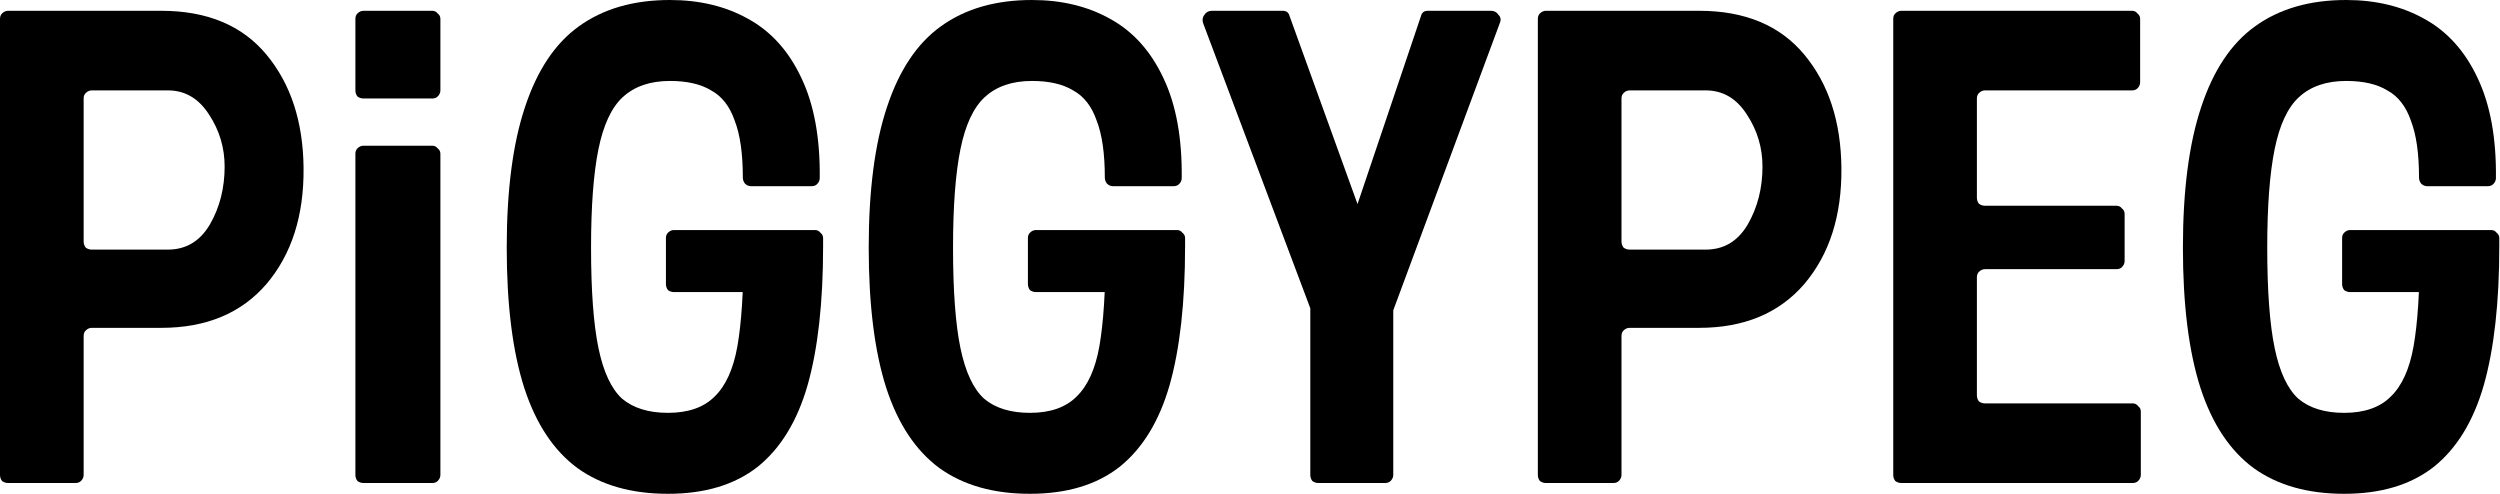
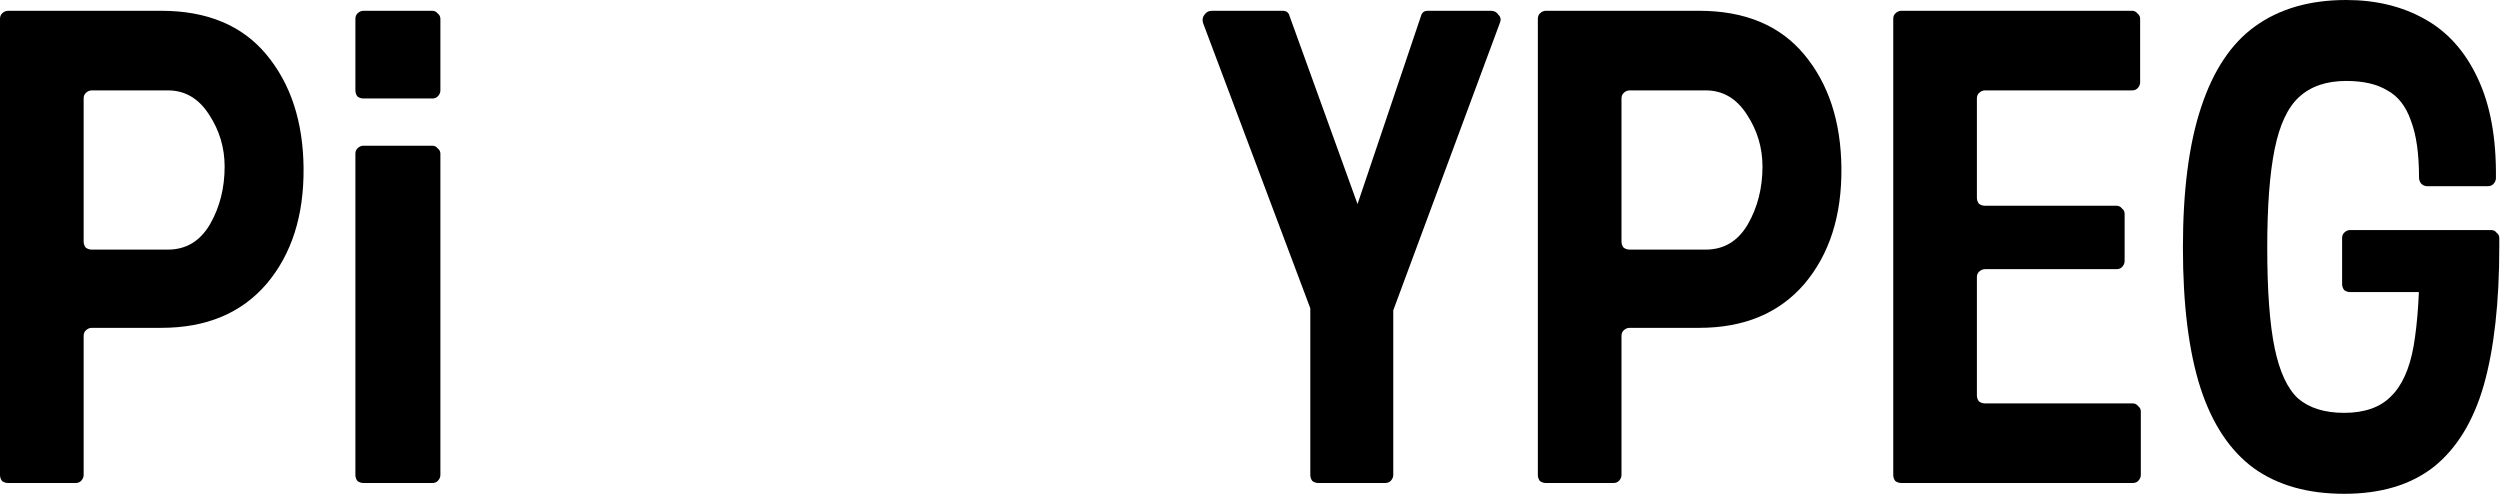
<svg xmlns="http://www.w3.org/2000/svg" width="2454" height="485" viewBox="0 0 2454 485" fill="none">
  <path d="M2445.36 225.802C2447.57 225.802 2449.34 226.684 2450.66 228.45C2452.43 229.775 2453.31 231.54 2453.31 233.748V241.694C2453.31 296.875 2448.23 342.344 2438.08 378.102C2427.93 413.418 2411.59 440.125 2389.08 458.225C2366.57 475.883 2337.21 484.712 2301.01 484.712C2265.25 484.712 2235.68 476.324 2212.28 459.549C2188.88 442.333 2171.44 416.066 2159.97 380.75C2148.49 344.993 2142.75 299.082 2142.75 243.018C2142.75 186.954 2148.71 141.043 2160.63 105.286C2172.55 69.087 2190.21 42.6 2213.6 25.825C2237.44 8.608 2267.24 0 2303 0C2332.13 0 2357.74 6.18 2379.81 18.541C2402.32 30.901 2419.76 50.325 2432.12 76.812C2444.48 102.858 2450.44 135.525 2450 174.814C2450 177.021 2449.12 179.008 2447.35 180.774C2446.03 182.098 2444.26 182.76 2442.05 182.76H2382.46C2380.25 182.76 2378.26 181.877 2376.5 180.112C2375.17 178.346 2374.51 176.359 2374.51 174.152C2374.51 150.755 2371.86 132.214 2366.57 118.529C2361.71 104.403 2353.98 94.47 2343.39 88.731C2333.24 82.551 2319.77 79.461 2303 79.461C2283.57 79.461 2268.12 84.758 2256.64 95.353C2245.61 105.506 2237.66 122.502 2232.81 146.341C2227.95 170.179 2225.52 202.405 2225.52 243.018C2225.52 285.397 2227.95 318.285 2232.81 341.682C2237.66 365.079 2245.39 381.633 2255.98 391.345C2267.02 400.616 2282.03 405.251 2301.01 405.251C2320.88 405.251 2336.11 399.954 2346.7 389.359C2357.74 378.764 2365.24 362.21 2369.21 339.696C2373.19 316.74 2375.17 286.28 2375.17 248.316L2405.63 286.722H2306.97C2304.76 286.722 2302.78 286.059 2301.01 284.735C2299.69 282.969 2299.02 280.983 2299.02 278.776V233.748C2299.02 231.54 2299.69 229.775 2301.01 228.45C2302.78 226.684 2304.76 225.802 2306.97 225.802H2445.36Z" fill="black" />
  <path d="M1948.46 264.208C1946.26 264.208 1944.27 265.091 1942.5 266.857C1941.18 268.181 1940.52 269.947 1940.52 272.154V388.035C1940.52 390.242 1941.18 392.228 1942.5 393.994C1944.27 395.319 1946.26 395.981 1948.46 395.981H2093.48C2095.69 395.981 2097.45 396.864 2098.78 398.629C2100.54 399.954 2101.43 401.72 2101.43 403.927V466.171C2101.43 468.378 2100.54 470.365 2098.78 472.131C2097.45 473.455 2095.69 474.117 2093.48 474.117H1866.35C1864.15 474.117 1862.16 473.455 1860.39 472.131C1859.07 470.365 1858.41 468.378 1858.41 466.171V18.541C1858.41 16.334 1859.07 14.568 1860.39 13.244C1862.16 11.478 1864.15 10.595 1866.35 10.595H2092.82C2095.02 10.595 2096.79 11.478 2098.12 13.244C2099.88 14.568 2100.76 16.334 2100.76 18.541V80.785C2100.76 82.993 2099.88 84.979 2098.12 86.745C2096.79 88.069 2095.02 88.732 2092.82 88.732H1948.46C1946.26 88.732 1944.27 89.615 1942.5 91.38C1941.18 92.705 1940.52 94.47 1940.52 96.678V194.017C1940.52 196.225 1941.18 198.211 1942.5 199.977C1944.27 201.301 1946.26 201.963 1948.46 201.963H2077.59C2079.79 201.963 2081.56 202.846 2082.88 204.612C2084.65 205.937 2085.53 207.702 2085.53 209.91V256.262C2085.53 258.469 2084.65 260.456 2082.88 262.221C2081.56 263.546 2079.79 264.208 2077.59 264.208H1948.46Z" fill="black" />
  <path d="M1730.06 163.557C1730.06 145.016 1724.98 128.021 1714.83 112.57C1704.67 96.678 1691.21 88.732 1674.43 88.732H1599.61C1597.4 88.732 1595.41 89.615 1593.65 91.38C1592.32 92.705 1591.66 94.47 1591.66 96.678V237.059C1591.66 239.266 1592.32 241.253 1593.65 243.018C1595.41 244.343 1597.4 245.005 1599.61 245.005H1674.43C1692.09 245.005 1705.78 236.838 1715.49 220.504C1725.2 203.729 1730.06 184.747 1730.06 163.557ZM1667.81 10.595C1712.84 10.595 1747.27 24.942 1771.11 53.636C1794.95 82.331 1807.09 119.412 1807.53 164.882C1807.97 211.675 1795.83 249.64 1771.11 278.776C1746.39 307.47 1711.96 321.817 1667.81 321.817H1599.61C1597.4 321.817 1595.41 322.7 1593.65 324.466C1592.32 325.79 1591.66 327.556 1591.66 329.763V466.171C1591.66 468.378 1590.78 470.365 1589.01 472.131C1587.69 473.455 1585.92 474.117 1583.71 474.117H1517.5C1515.29 474.117 1513.3 473.455 1511.54 472.131C1510.21 470.365 1509.55 468.378 1509.55 466.171V18.541C1509.55 16.334 1510.21 14.568 1511.54 13.244C1513.3 11.478 1515.29 10.595 1517.5 10.595H1667.81Z" fill="black" />
  <path d="M1463.65 10.595C1466.74 10.595 1469.17 11.919 1470.93 14.568C1473.14 16.775 1473.58 19.424 1472.26 22.514L1367.63 304.601V466.171C1367.63 468.378 1366.75 470.365 1364.99 472.131C1363.66 473.455 1361.89 474.117 1359.69 474.117H1294.13C1291.93 474.117 1289.94 473.455 1288.17 472.131C1286.85 470.365 1286.19 468.378 1286.19 466.171V302.614L1180.9 22.514C1180.02 19.424 1180.46 16.775 1182.22 14.568C1183.99 11.919 1186.42 10.595 1189.51 10.595H1259.04C1262.57 10.595 1264.78 12.14 1265.66 15.23L1342.47 227.788L1322.61 229.775L1394.78 15.892C1395.67 12.361 1397.87 10.595 1401.4 10.595H1463.65Z" fill="black" />
-   <path d="M1155.34 225.802C1157.55 225.802 1159.31 226.684 1160.64 228.45C1162.4 229.775 1163.28 231.54 1163.28 233.748V241.694C1163.28 296.875 1158.21 342.344 1148.06 378.102C1137.9 413.418 1121.57 440.125 1099.05 458.225C1076.54 475.883 1047.18 484.712 1010.98 484.712C975.227 484.712 945.65 476.324 922.253 459.549C898.857 442.333 881.419 416.066 869.942 380.75C858.464 344.993 852.725 299.082 852.725 243.018C852.725 186.954 858.685 141.043 870.604 105.286C882.523 69.087 900.181 42.6 923.578 25.825C947.416 8.608 977.214 0 1012.97 0C1042.11 0 1067.71 6.18 1089.78 18.541C1112.3 30.901 1129.73 50.325 1142.1 76.812C1154.46 102.858 1160.42 135.525 1159.97 174.814C1159.97 177.021 1159.09 179.008 1157.33 180.774C1156 182.098 1154.24 182.76 1152.03 182.76H1092.43C1090.23 182.76 1088.24 181.877 1086.47 180.112C1085.15 178.346 1084.49 176.359 1084.49 174.152C1084.49 150.755 1081.84 132.214 1076.54 118.529C1071.68 104.403 1063.96 94.47 1053.36 88.731C1043.21 82.551 1029.75 79.461 1012.97 79.461C993.548 79.461 978.097 84.758 966.619 95.353C955.583 105.506 947.637 122.502 942.781 146.341C937.925 170.179 935.497 202.405 935.497 243.018C935.497 285.397 937.925 318.285 942.781 341.682C947.637 365.079 955.362 381.633 965.957 391.345C976.993 400.616 992.003 405.251 1010.98 405.251C1030.85 405.251 1046.08 399.954 1056.67 389.359C1067.71 378.764 1075.22 362.21 1079.19 339.696C1083.16 316.74 1085.15 286.28 1085.15 248.316L1115.61 286.722H1016.94C1014.74 286.722 1012.75 286.059 1010.98 284.735C1009.66 282.969 1009 280.983 1009 278.776V233.748C1009 231.54 1009.66 229.775 1010.98 228.45C1012.75 226.684 1014.74 225.802 1016.94 225.802H1155.34Z" fill="black" />
-   <path d="M800.016 225.802C802.223 225.802 803.989 226.684 805.313 228.45C807.079 229.775 807.962 231.54 807.962 233.748V241.694C807.962 296.875 802.885 342.344 792.732 378.102C782.578 413.418 766.245 440.125 743.731 458.225C721.217 475.883 691.86 484.712 655.662 484.712C619.904 484.712 590.327 476.324 566.93 459.549C543.533 442.333 526.096 416.066 514.618 380.75C503.141 344.993 497.402 299.082 497.402 243.018C497.402 186.954 503.361 141.043 515.281 105.286C527.2 69.087 544.858 42.6 568.255 25.825C592.093 8.608 621.891 0 657.648 0C686.784 0 712.388 6.18 734.46 18.541C756.974 30.901 774.412 50.325 786.772 76.812C799.133 102.858 805.092 135.525 804.651 174.814C804.651 177.021 803.768 179.008 802.002 180.774C800.678 182.098 798.912 182.76 796.705 182.76H737.109C734.902 182.76 732.915 181.877 731.15 180.112C729.825 178.346 729.163 176.359 729.163 174.152C729.163 150.755 726.514 132.214 721.217 118.529C716.361 104.403 708.636 94.47 698.041 88.731C687.887 82.551 674.423 79.461 657.648 79.461C638.224 79.461 622.774 84.758 611.296 95.353C600.26 105.506 592.314 122.502 587.458 146.341C582.602 170.179 580.174 202.405 580.174 243.018C580.174 285.397 582.602 318.285 587.458 341.682C592.314 365.079 600.039 381.633 610.634 391.345C621.67 400.616 636.679 405.251 655.662 405.251C675.527 405.251 690.757 399.954 701.352 389.359C712.388 378.764 719.893 362.21 723.866 339.696C727.839 316.74 729.825 286.28 729.825 248.316L760.285 286.722H661.621C659.414 286.722 657.427 286.059 655.662 284.735C654.337 282.969 653.675 280.983 653.675 278.776V233.748C653.675 231.54 654.337 229.775 655.662 228.45C657.427 226.684 659.414 225.802 661.621 225.802H800.016Z" fill="black" />
  <path d="M424.344 143.03C426.552 143.03 428.317 143.913 429.642 145.679C431.408 147.003 432.29 148.769 432.29 150.976V466.171C432.29 468.378 431.408 470.365 429.642 472.131C428.317 473.455 426.552 474.117 424.344 474.117H356.803C354.595 474.117 352.609 473.455 350.843 472.131C349.519 470.365 348.856 468.378 348.856 466.171V150.976C348.856 148.769 349.519 147.003 350.843 145.679C352.609 143.913 354.595 143.03 356.803 143.03H424.344ZM424.344 10.595C426.552 10.595 428.317 11.478 429.642 13.244C431.408 14.568 432.29 16.334 432.29 18.541V88.732C432.29 90.939 431.408 92.925 429.642 94.691C428.317 96.016 426.552 96.678 424.344 96.678H356.803C354.595 96.678 352.609 96.016 350.843 94.691C349.519 92.925 348.856 90.939 348.856 88.732V18.541C348.856 16.334 349.519 14.568 350.843 13.244C352.609 11.478 354.595 10.595 356.803 10.595H424.344Z" fill="black" />
  <path d="M220.504 163.557C220.504 145.016 215.428 128.021 205.274 112.57C195.121 96.678 181.657 88.732 164.882 88.732H90.056C87.849 88.732 85.862 89.615 84.096 91.38C82.772 92.705 82.11 94.47 82.11 96.678V237.059C82.11 239.266 82.772 241.253 84.096 243.018C85.862 244.343 87.849 245.005 90.056 245.005H164.882C182.54 245.005 196.224 236.838 205.936 220.504C215.648 203.729 220.504 184.747 220.504 163.557ZM158.26 10.595C203.288 10.595 237.721 24.942 261.559 53.636C285.397 82.331 297.537 119.412 297.979 164.882C298.42 211.675 286.28 249.64 261.559 278.776C236.838 307.47 202.405 321.817 158.26 321.817H90.056C87.849 321.817 85.862 322.7 84.096 324.466C82.772 325.79 82.11 327.556 82.11 329.763V466.171C82.11 468.378 81.227 470.365 79.461 472.131C78.137 473.455 76.371 474.117 74.164 474.117H7.946C5.739 474.117 3.752 473.455 1.987 472.131C0.662 470.365 0 468.378 0 466.171V18.541C0 16.334 0.662 14.568 1.987 13.244C3.752 11.478 5.739 10.595 7.946 10.595H158.26Z" fill="black" />
</svg>